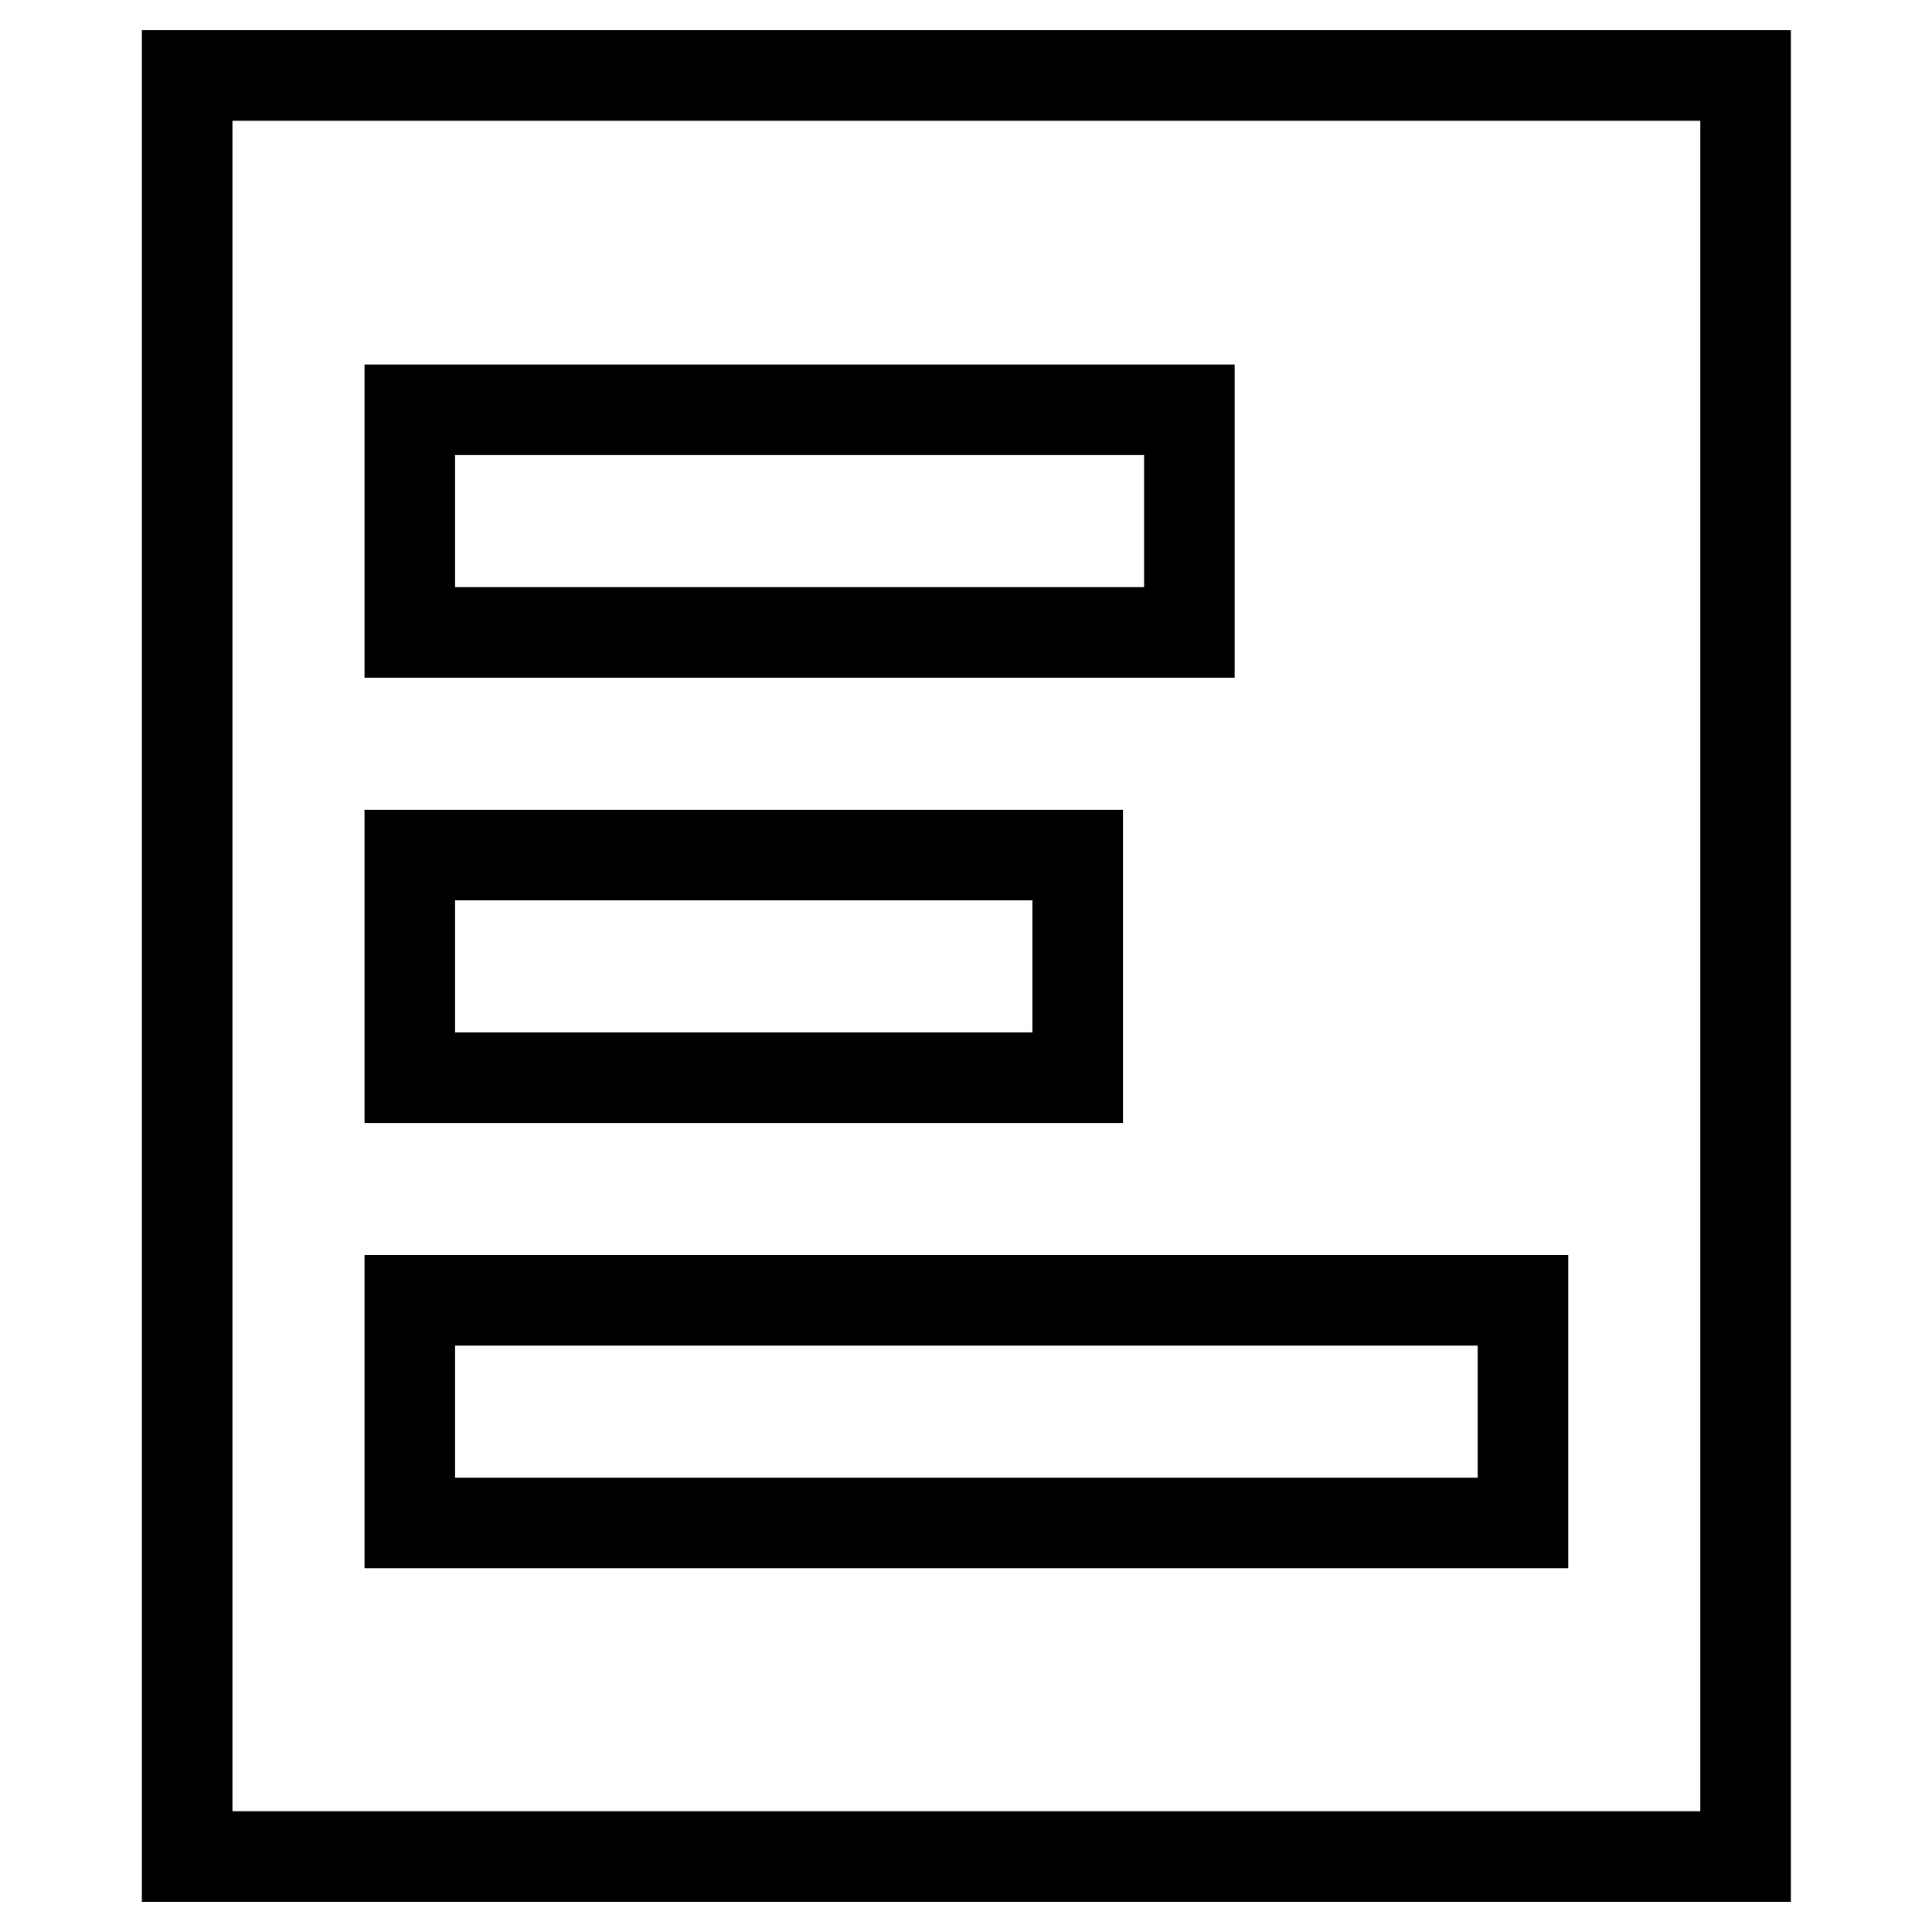
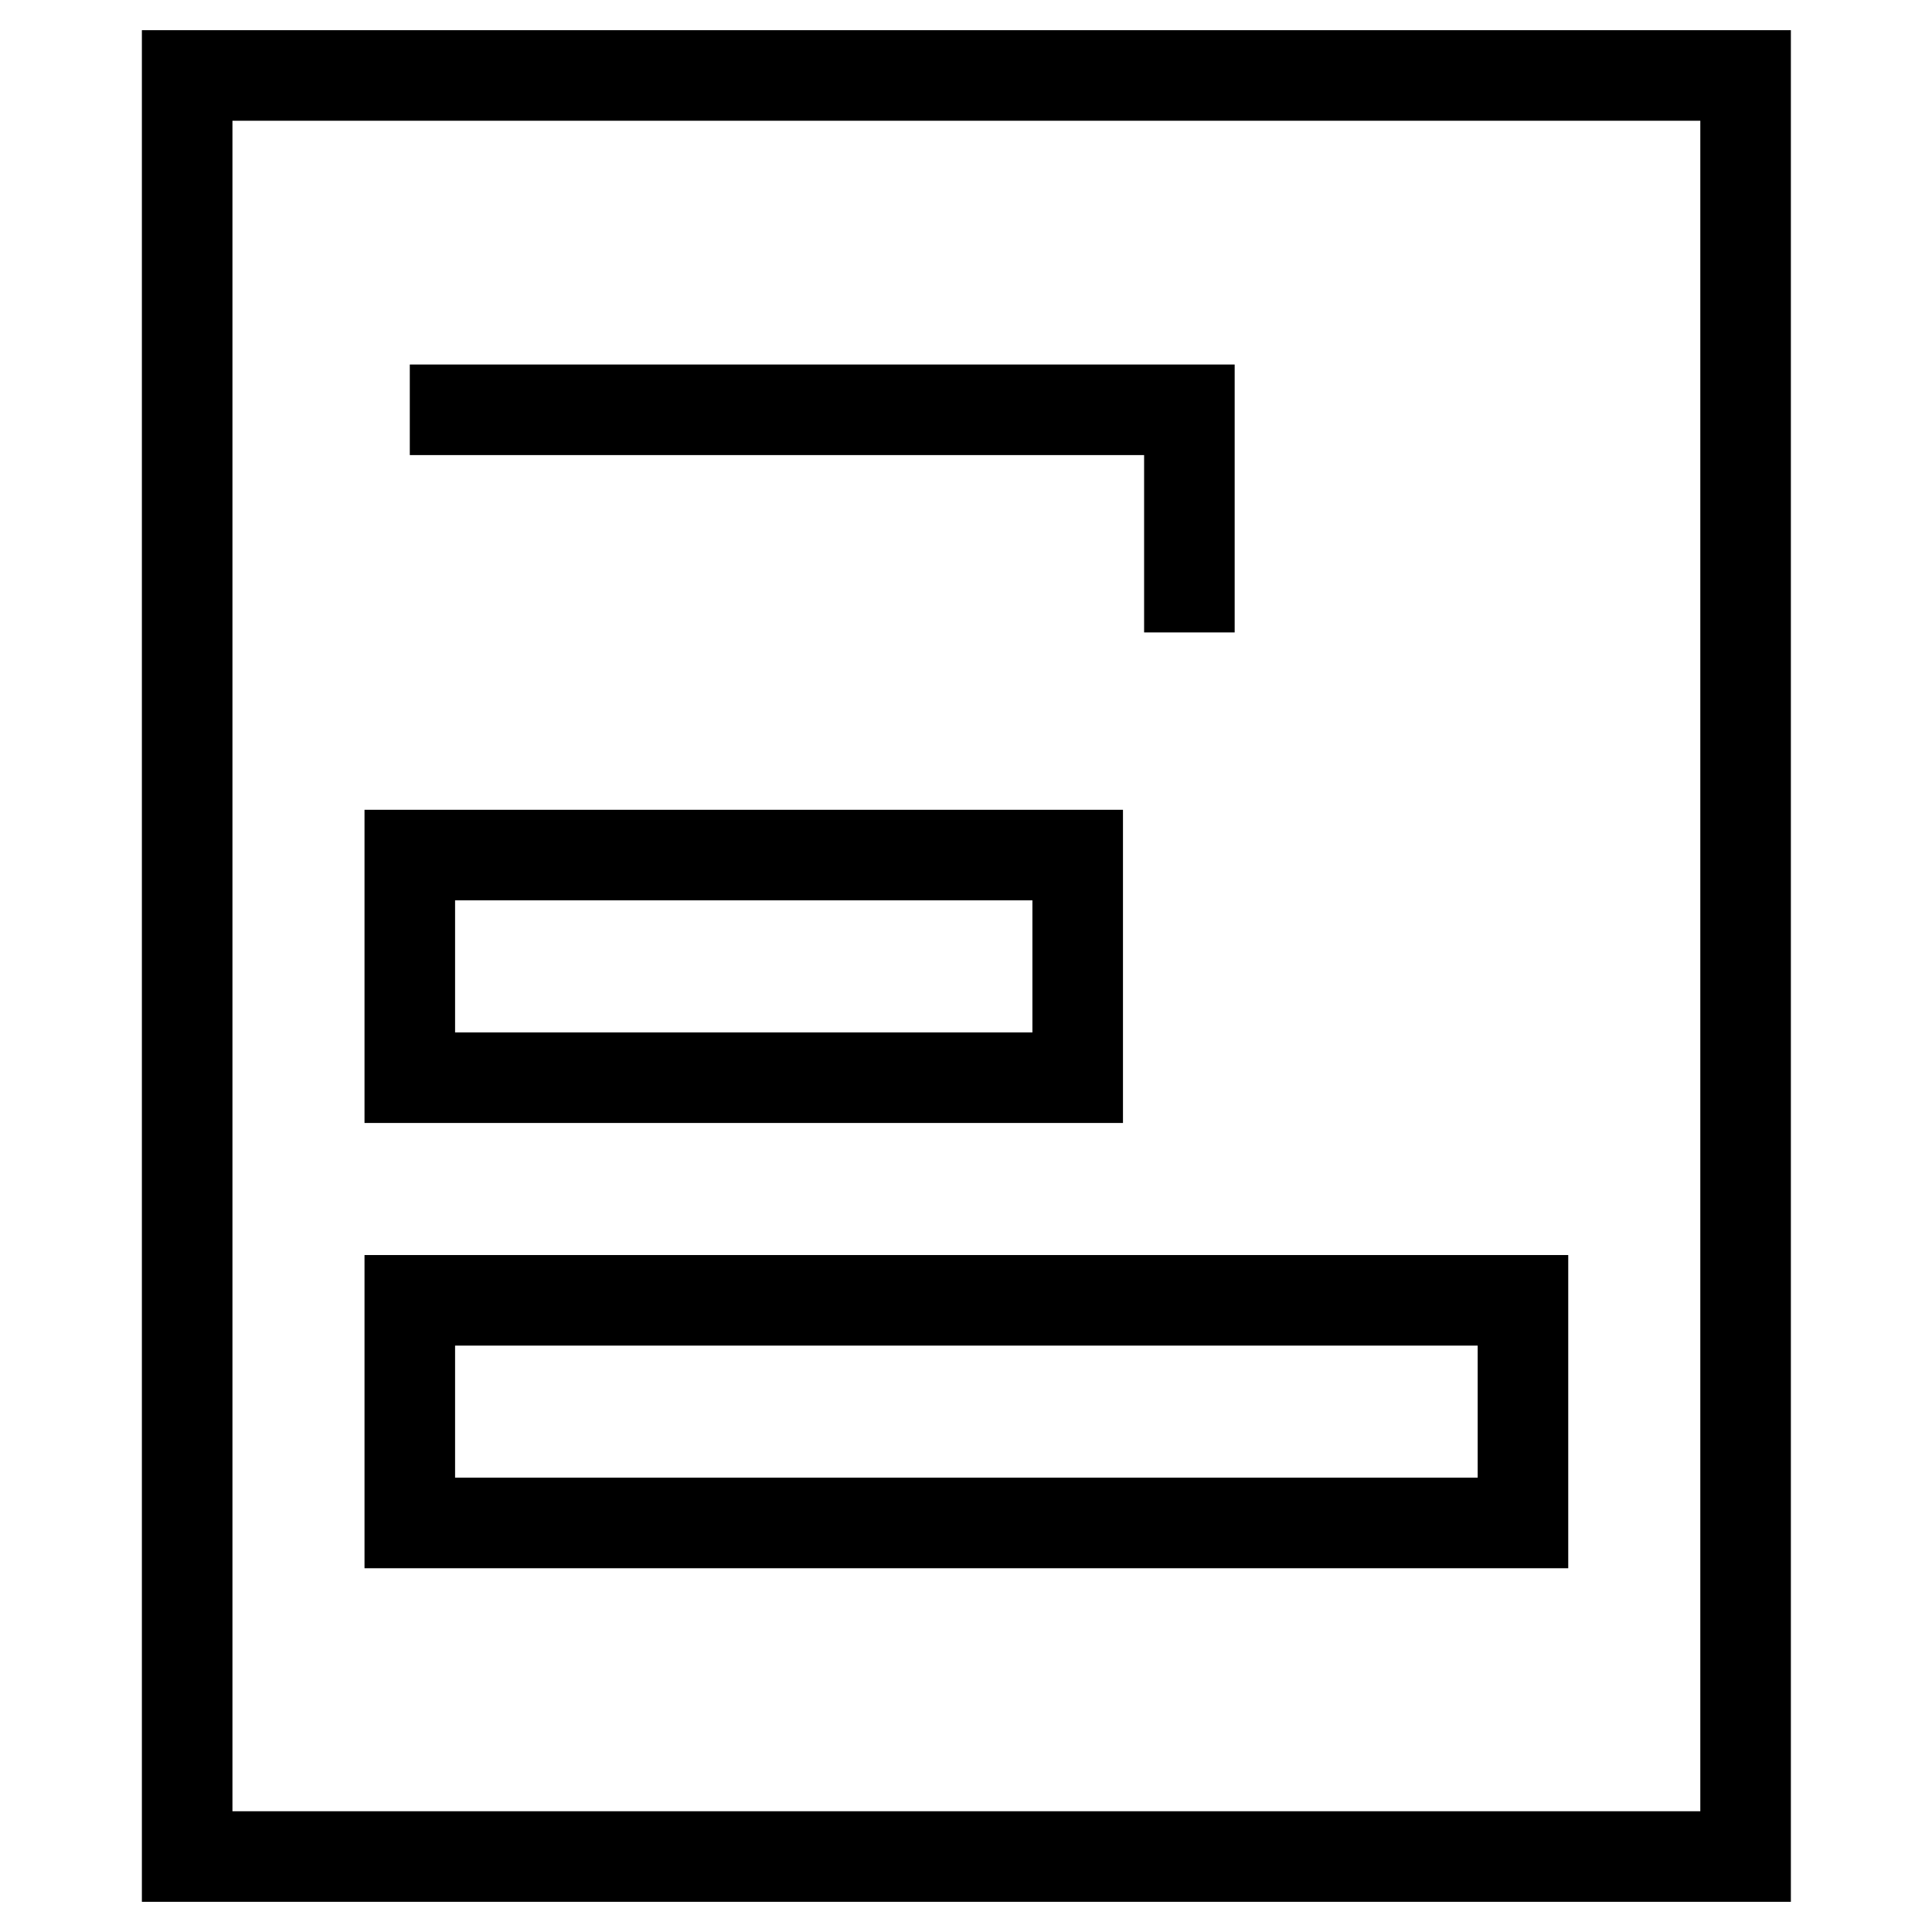
<svg xmlns="http://www.w3.org/2000/svg" version="1.1" x="0px" y="0px" viewBox="0 0 256 256" enable-background="new 0 0 256 256" xml:space="preserve">
  <g>
-     <path stroke-width="12" fill-opacity="0" stroke="#000000" d="M24.8,10v236h206.5V10H24.8z M54.3,54.3h103.3v29.5H54.3V54.3z M54.3,113.3h88.5v29.5H54.3V113.3z  M201.8,201.8H54.3v-29.5h147.5V201.8z" />
+     <path stroke-width="12" fill-opacity="0" stroke="#000000" d="M24.8,10v236h206.5V10H24.8z M54.3,54.3h103.3v29.5V54.3z M54.3,113.3h88.5v29.5H54.3V113.3z  M201.8,201.8H54.3v-29.5h147.5V201.8z" />
  </g>
</svg>